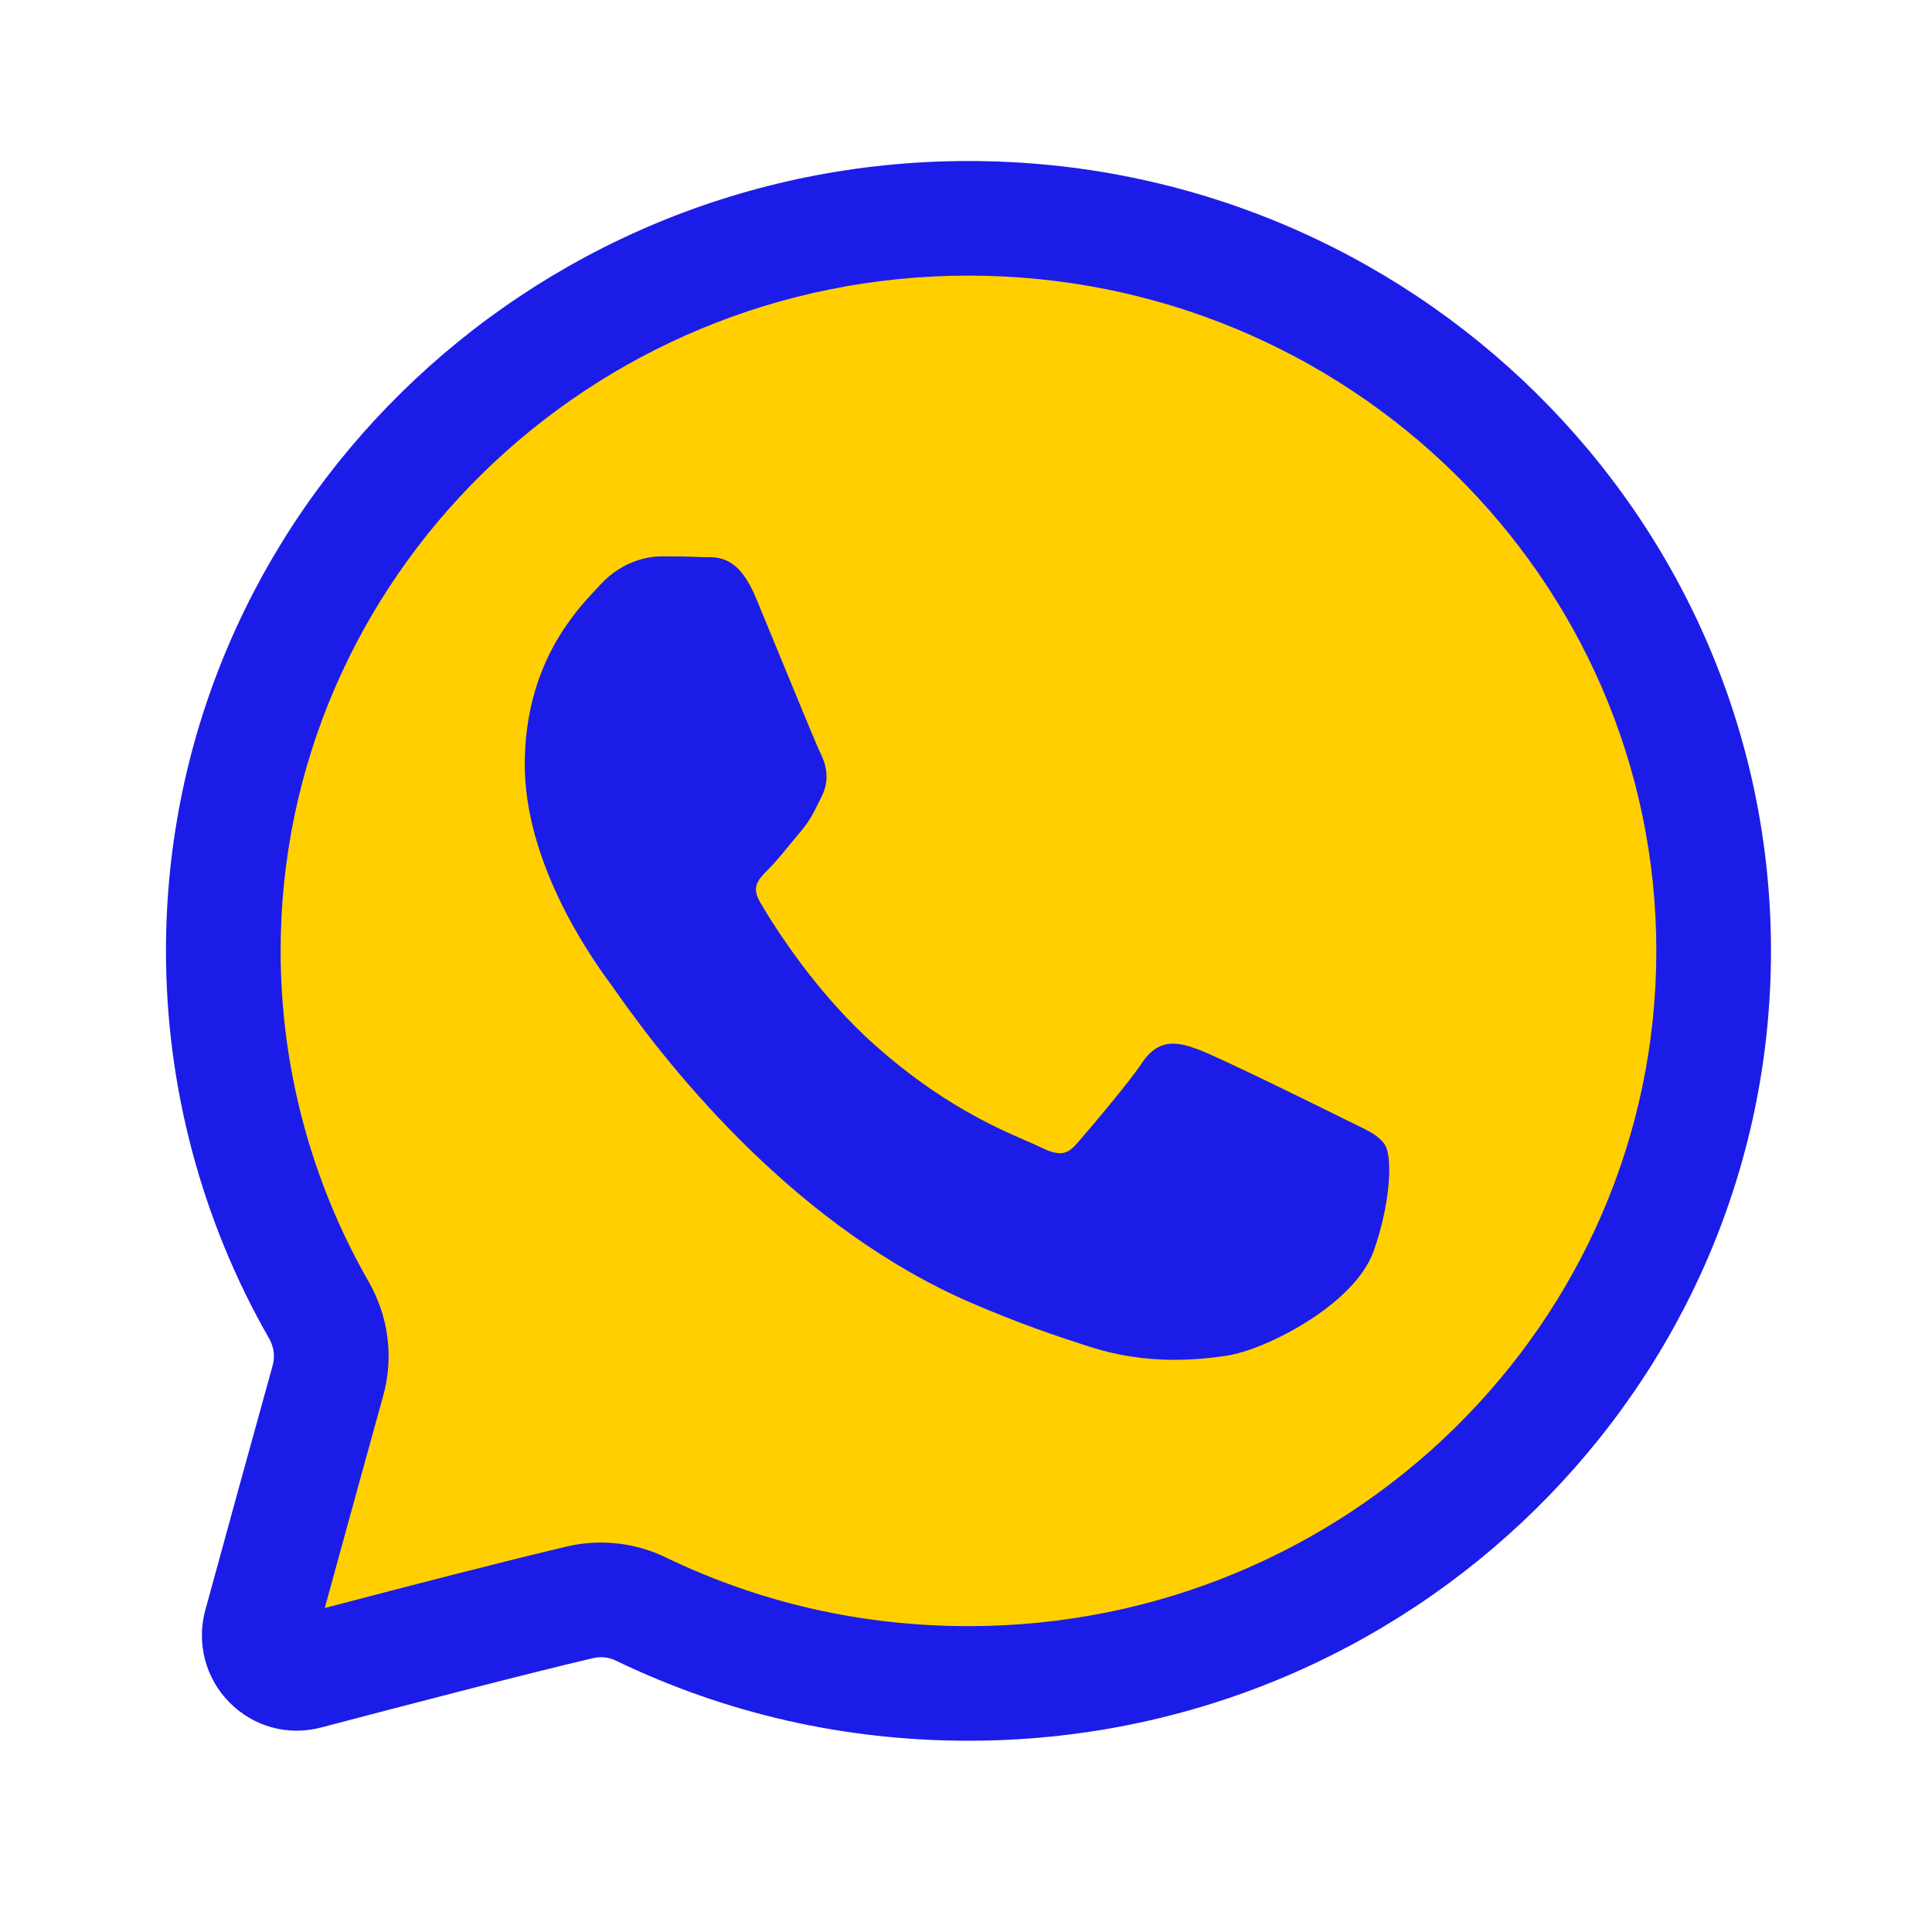
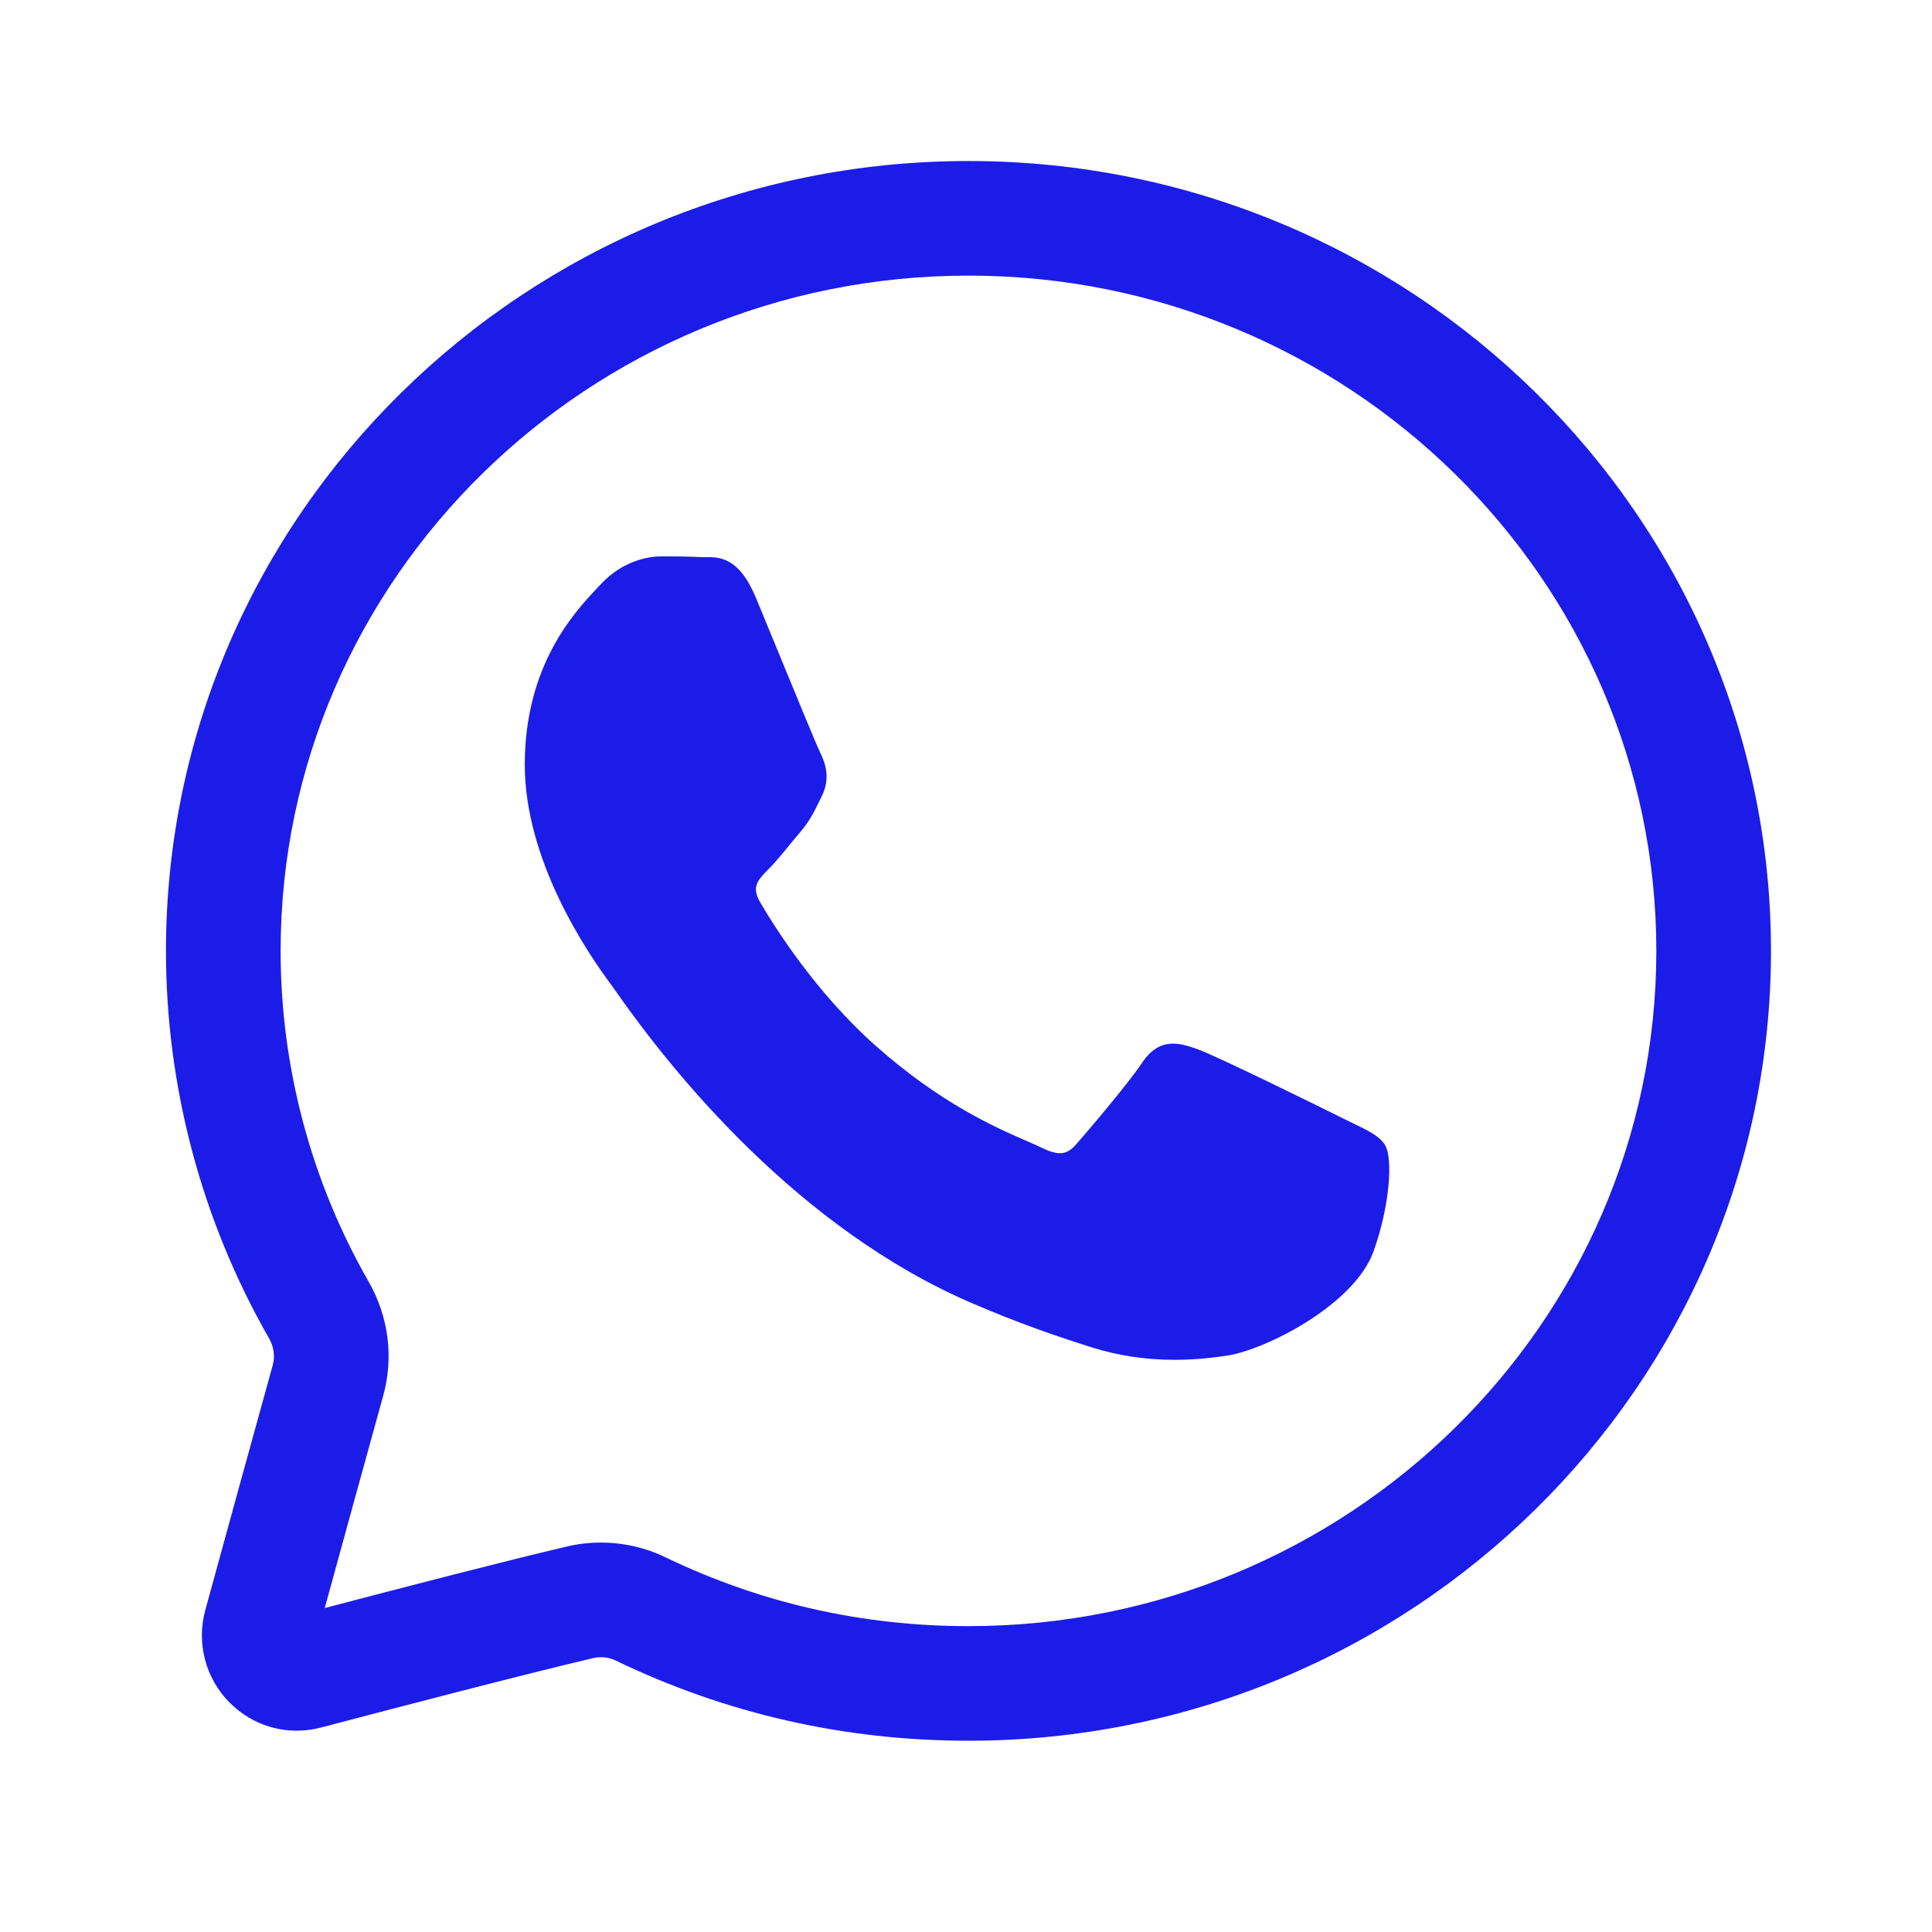
<svg xmlns="http://www.w3.org/2000/svg" width="32" height="32" viewBox="0 0 32 32" fill="none">
-   <path d="M28.384 15.75C28.384 22.451 22.858 27.883 16.041 27.883C14.092 27.883 12.249 27.439 10.611 26.649C10.298 26.498 9.944 26.46 9.606 26.54C8.509 26.796 6.367 27.355 5.08 27.694C4.612 27.817 4.187 27.388 4.315 26.921C4.627 25.786 5.12 23.988 5.431 22.868C5.541 22.472 5.483 22.052 5.279 21.695C4.273 19.938 3.698 17.91 3.698 15.75C3.698 9.049 9.224 3.616 16.041 3.616C22.858 3.616 28.384 9.049 28.384 15.75Z" fill="#FFCF00" />
  <path d="M16.041 28.832C13.992 28.832 12.026 28.385 10.198 27.504C10.083 27.448 9.95 27.434 9.823 27.464C8.728 27.72 6.533 28.293 5.322 28.612C4.77 28.758 4.201 28.602 3.8 28.197C3.404 27.798 3.251 27.213 3.4 26.67C3.711 25.533 4.205 23.735 4.517 22.613C4.558 22.466 4.536 22.307 4.456 22.167C3.339 20.218 2.749 17.999 2.749 15.75C2.749 8.536 8.712 2.667 16.041 2.667C23.37 2.667 29.333 8.536 29.333 15.75C29.333 22.964 23.37 28.832 16.041 28.832ZM9.953 25.55C10.322 25.55 10.689 25.632 11.023 25.794C12.591 26.55 14.28 26.934 16.041 26.934C22.323 26.934 27.434 21.916 27.434 15.75C27.434 9.583 22.323 4.565 16.041 4.565C9.759 4.565 4.648 9.583 4.648 15.75C4.648 17.669 5.151 19.561 6.103 21.223C6.438 21.807 6.524 22.481 6.346 23.122C6.081 24.077 5.683 25.524 5.379 26.634C6.783 26.265 8.453 25.834 9.39 25.615C9.575 25.571 9.764 25.55 9.953 25.55Z" fill="#1C1CE9" />
  <path d="M19.453 22.523C18.975 22.523 18.511 22.453 18.074 22.314C17.514 22.136 16.886 21.924 16.09 21.581C13.24 20.351 11.169 17.808 10.188 16.402C10.161 16.362 10.141 16.334 10.13 16.32C9.696 15.74 8.692 14.232 8.692 12.665C8.692 11.02 9.518 10.139 9.87 9.763L9.937 9.691C10.33 9.262 10.781 9.215 10.957 9.215C11.153 9.215 11.407 9.217 11.627 9.228C11.641 9.228 11.656 9.229 11.671 9.229L11.725 9.228C11.974 9.228 12.262 9.281 12.521 9.903C12.617 10.134 12.758 10.478 12.907 10.839C13.198 11.547 13.528 12.35 13.583 12.461C13.667 12.629 13.761 12.886 13.612 13.186L13.564 13.283C13.476 13.463 13.406 13.605 13.248 13.79C13.191 13.856 13.132 13.929 13.072 14.001C12.954 14.146 12.831 14.295 12.722 14.403C12.542 14.583 12.446 14.697 12.592 14.947C12.837 15.366 13.512 16.437 14.489 17.308C15.578 18.279 16.506 18.682 17.005 18.898C17.103 18.941 17.182 18.975 17.24 19.004C17.371 19.069 17.474 19.101 17.557 19.101C17.654 19.101 17.736 19.056 17.829 18.949C18.079 18.663 18.7 17.928 18.913 17.608C19.059 17.388 19.224 17.286 19.431 17.286C19.569 17.286 19.707 17.332 19.848 17.383C20.185 17.506 21.993 18.398 22.224 18.514C22.291 18.547 22.354 18.578 22.412 18.606C22.676 18.733 22.851 18.818 22.942 18.968C23.071 19.184 23.024 19.959 22.751 20.725C22.436 21.606 20.972 22.357 20.311 22.456C20.006 22.501 19.725 22.523 19.453 22.523Z" fill="#1C1CE9" />
</svg>